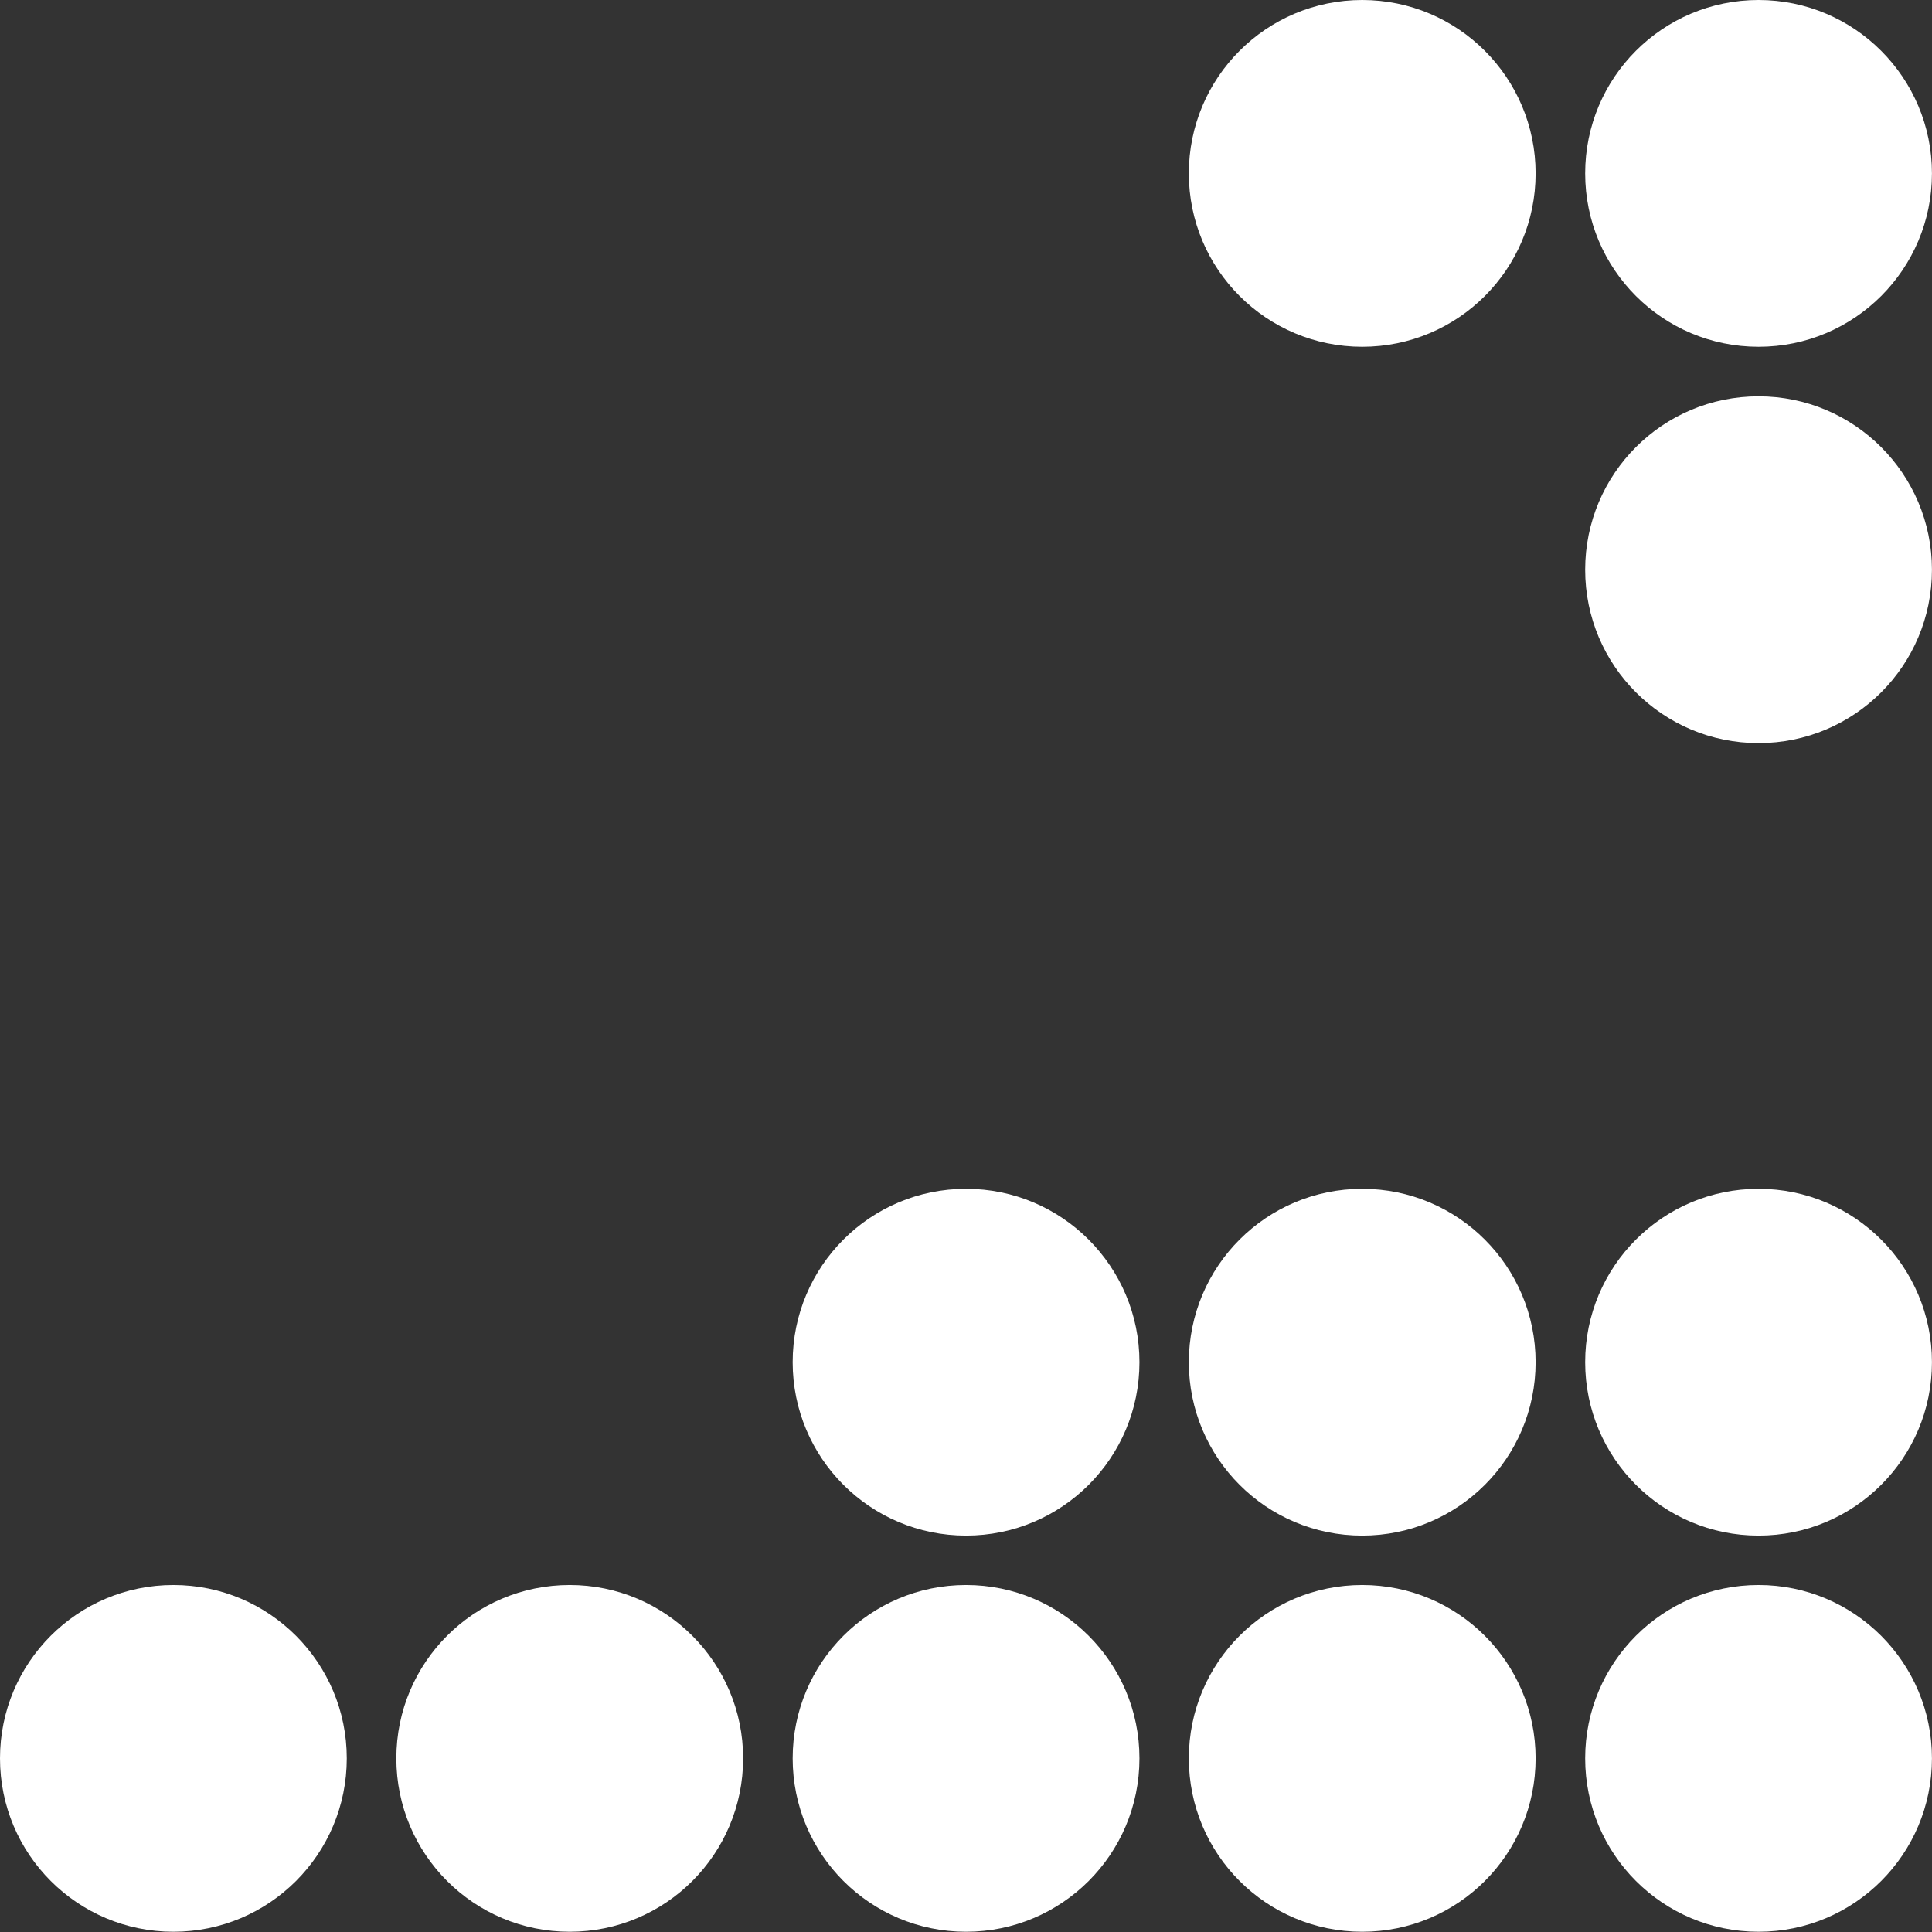
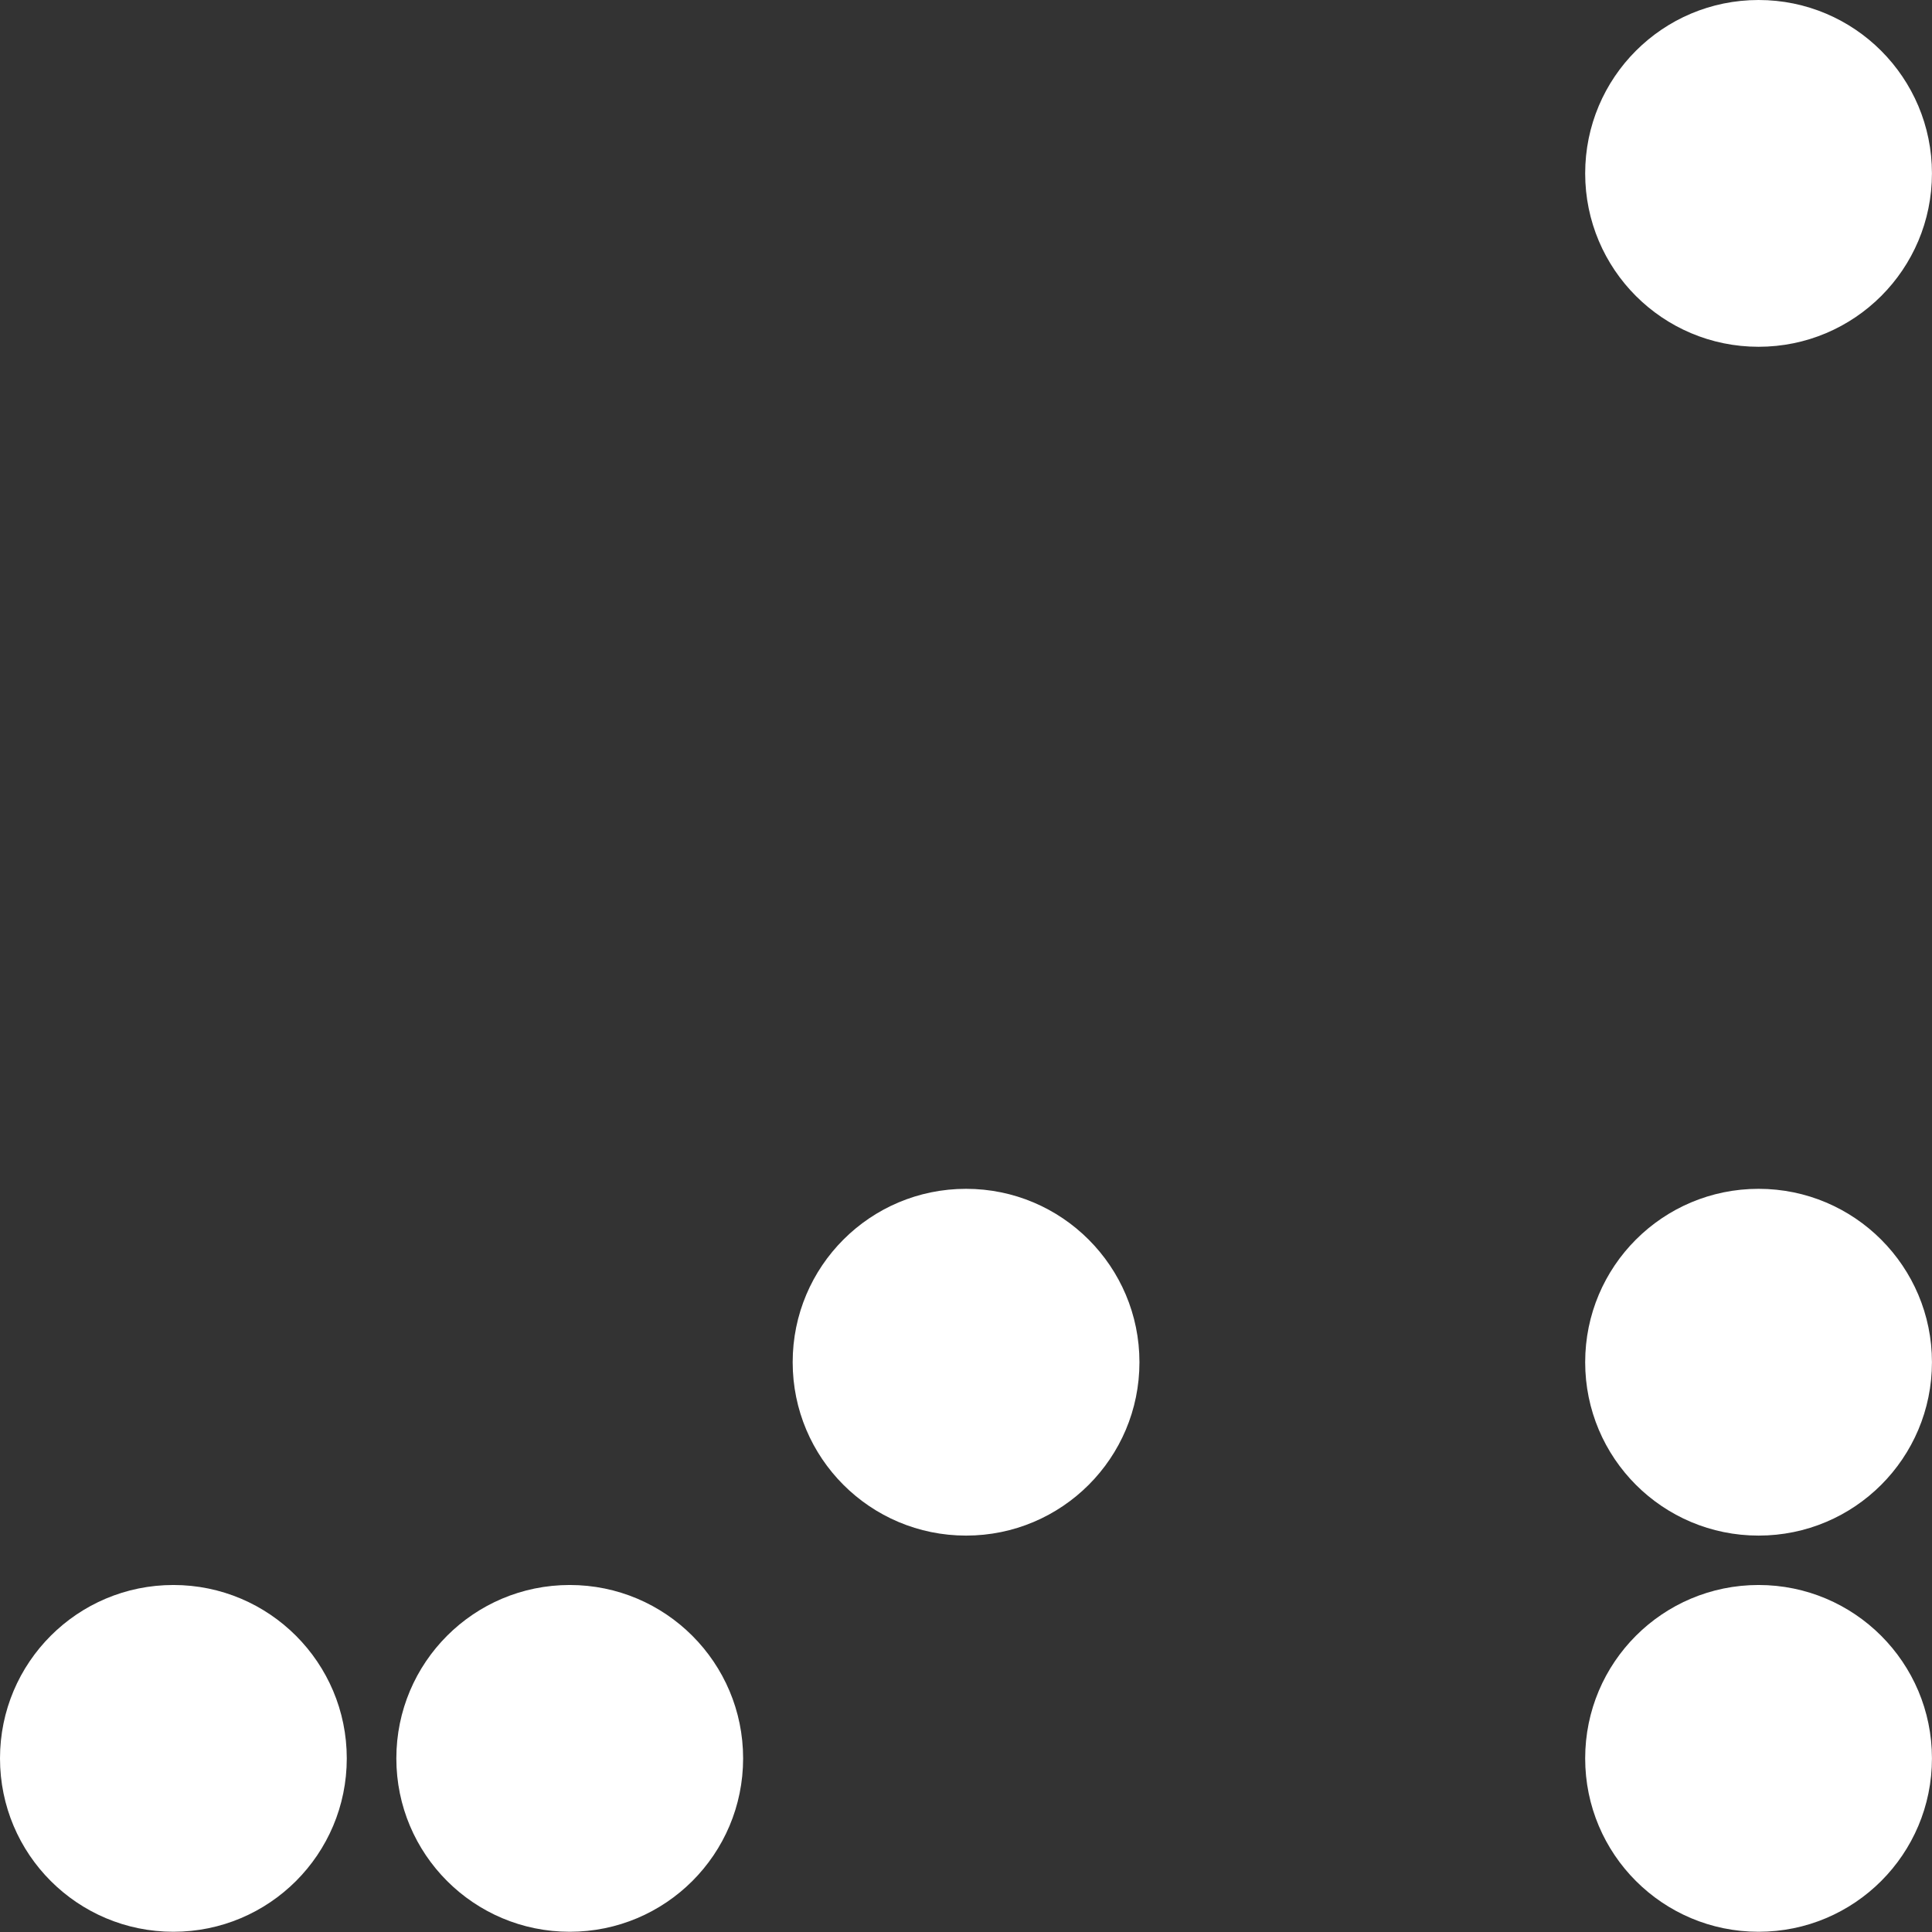
<svg xmlns="http://www.w3.org/2000/svg" width="157" height="157" viewBox="0 0 157 157" fill="none">
  <rect x="0" y="0" width="157" height="157" fill="#333333" stroke="none" />
  <g>
    <path d="M28.18 142.891C28.18 135.117 21.878 128.801 14.09 128.801C6.302 128.801 2.60894e-07 135.103 1.68021e-07 142.891C7.51487e-08 150.679 6.302 156.981 14.09 156.981C21.878 156.981 28.18 150.679 28.18 142.891Z" fill="#FFFFFF" />
    <path d="M60.388 142.891C60.388 135.117 54.086 128.801 46.297 128.801C38.509 128.801 32.208 135.103 32.208 142.891C32.208 150.679 38.509 156.981 46.297 156.981C54.086 156.981 60.388 150.679 60.388 142.891Z" fill="#FFFFFF" />
-     <path d="M92.595 142.891C92.595 135.117 86.293 128.801 78.505 128.801C70.717 128.801 64.415 135.103 64.415 142.891C64.415 150.679 70.717 156.981 78.505 156.981C86.293 156.981 92.595 150.679 92.595 142.891Z" fill="#FFFFFF" />
    <path d="M92.595 110.697C92.595 102.924 86.293 96.607 78.505 96.607C70.717 96.607 64.415 102.909 64.415 110.697C64.415 118.486 70.717 124.787 78.505 124.787C86.293 124.787 92.595 118.486 92.595 110.697Z" fill="#FFFFFF" />
-     <path d="M124.788 142.891C124.788 135.117 118.487 128.801 110.698 128.801C102.91 128.801 96.608 135.103 96.608 142.891C96.608 150.679 102.91 156.981 110.698 156.981C118.487 156.981 124.788 150.679 124.788 142.891Z" fill="#FFFFFF" />
-     <path d="M124.788 110.697C124.788 102.924 118.487 96.607 110.698 96.607C102.91 96.607 96.608 102.909 96.608 110.697C96.608 118.486 102.91 124.787 110.698 124.787C118.487 124.787 124.788 118.486 124.788 110.697Z" fill="#FFFFFF" />
-     <path d="M124.788 14.09C124.788 6.317 118.487 -1.88126e-05 110.698 -1.89055e-05C102.91 -1.89983e-05 96.608 6.302 96.608 14.09C96.608 21.878 102.91 28.18 110.698 28.18C118.487 28.18 124.788 21.878 124.788 14.09Z" fill="#FFFFFF" />
    <path d="M156.996 142.891C156.996 135.117 150.694 128.801 142.906 128.801C135.118 128.801 128.816 135.103 128.816 142.891C128.816 150.679 135.118 156.981 142.906 156.981C150.694 156.981 156.996 150.679 156.996 142.891Z" fill="#FFFFFF" />
    <path d="M156.996 110.697C156.996 102.924 150.694 96.607 142.906 96.607C135.118 96.607 128.816 102.909 128.816 110.697C128.816 118.486 135.118 124.787 142.906 124.787C150.694 124.787 156.996 118.486 156.996 110.697Z" fill="#FFFFFF" />
-     <path d="M156.996 46.297C156.996 38.524 150.694 32.207 142.906 32.207C135.118 32.207 128.816 38.509 128.816 46.297C128.816 54.085 135.118 60.387 142.906 60.387C150.694 60.387 156.996 54.085 156.996 46.297Z" fill="#FFFFFF" />
    <path d="M156.996 14.09C156.996 6.317 150.694 -1.88126e-05 142.906 -1.89055e-05C135.118 -1.89983e-05 128.816 6.302 128.816 14.09C128.816 21.878 135.118 28.18 142.906 28.18C150.694 28.18 156.996 21.878 156.996 14.09Z" fill="#FFFFFF" />
  </g>
</svg>